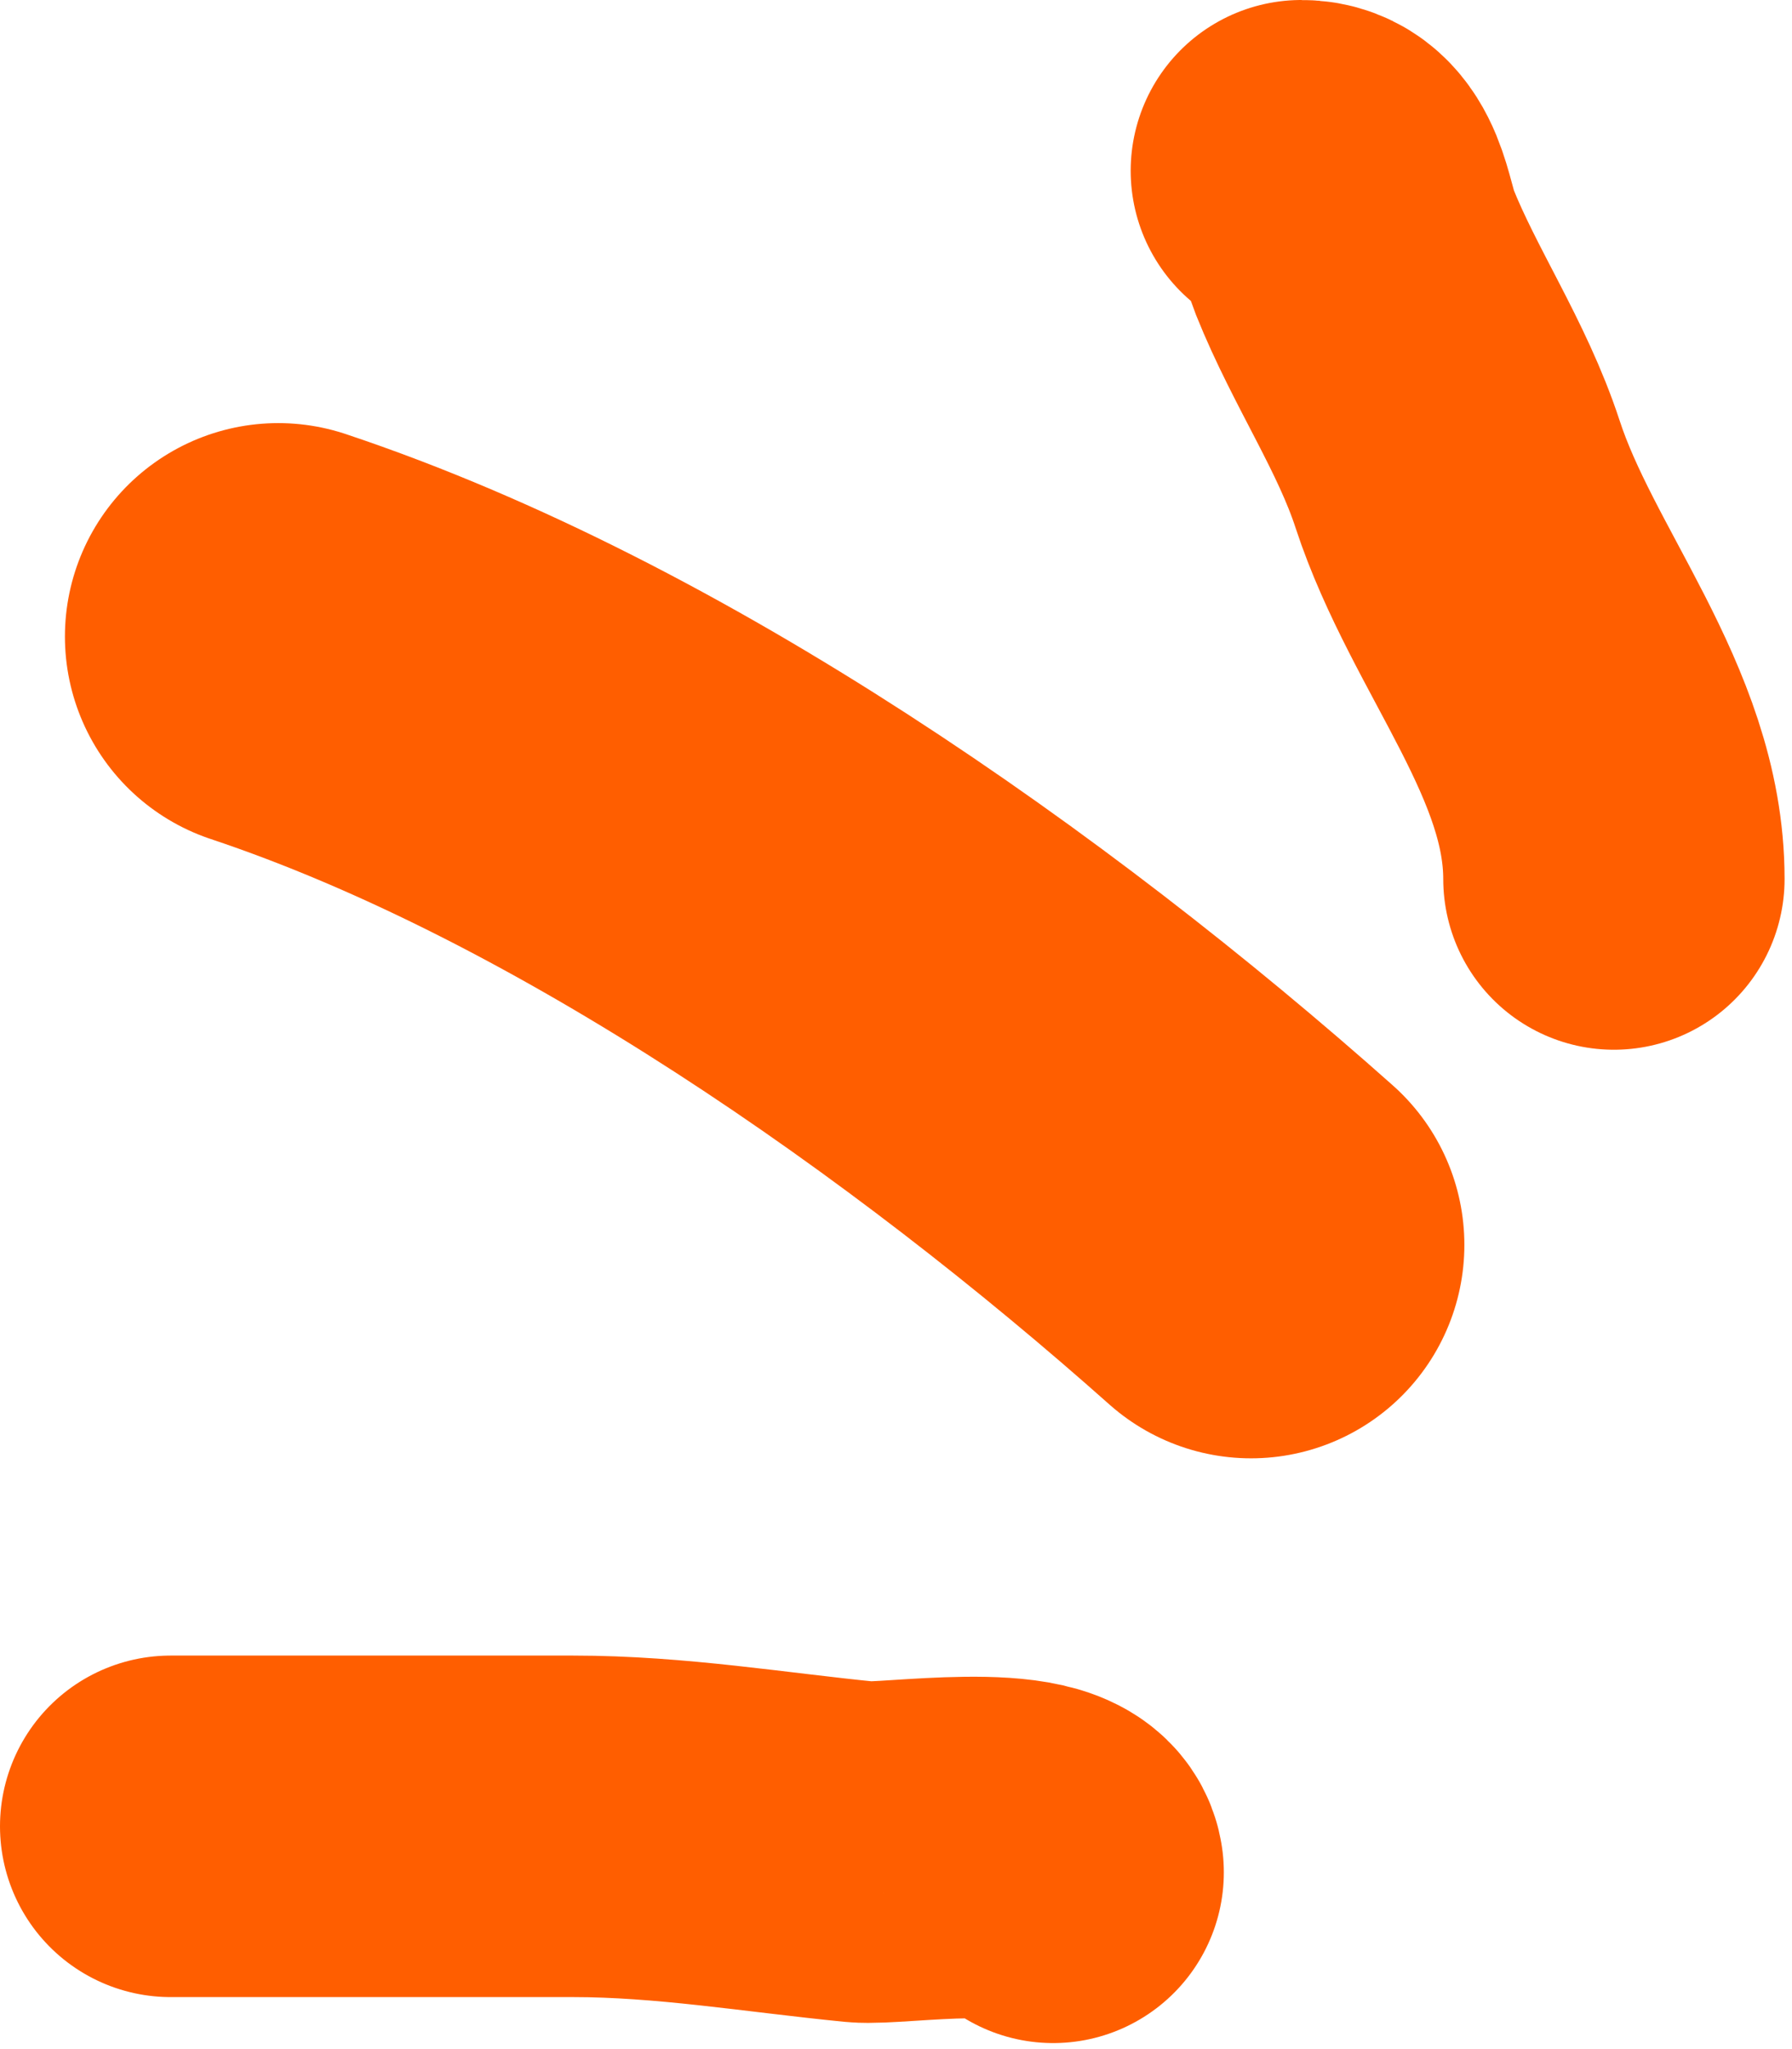
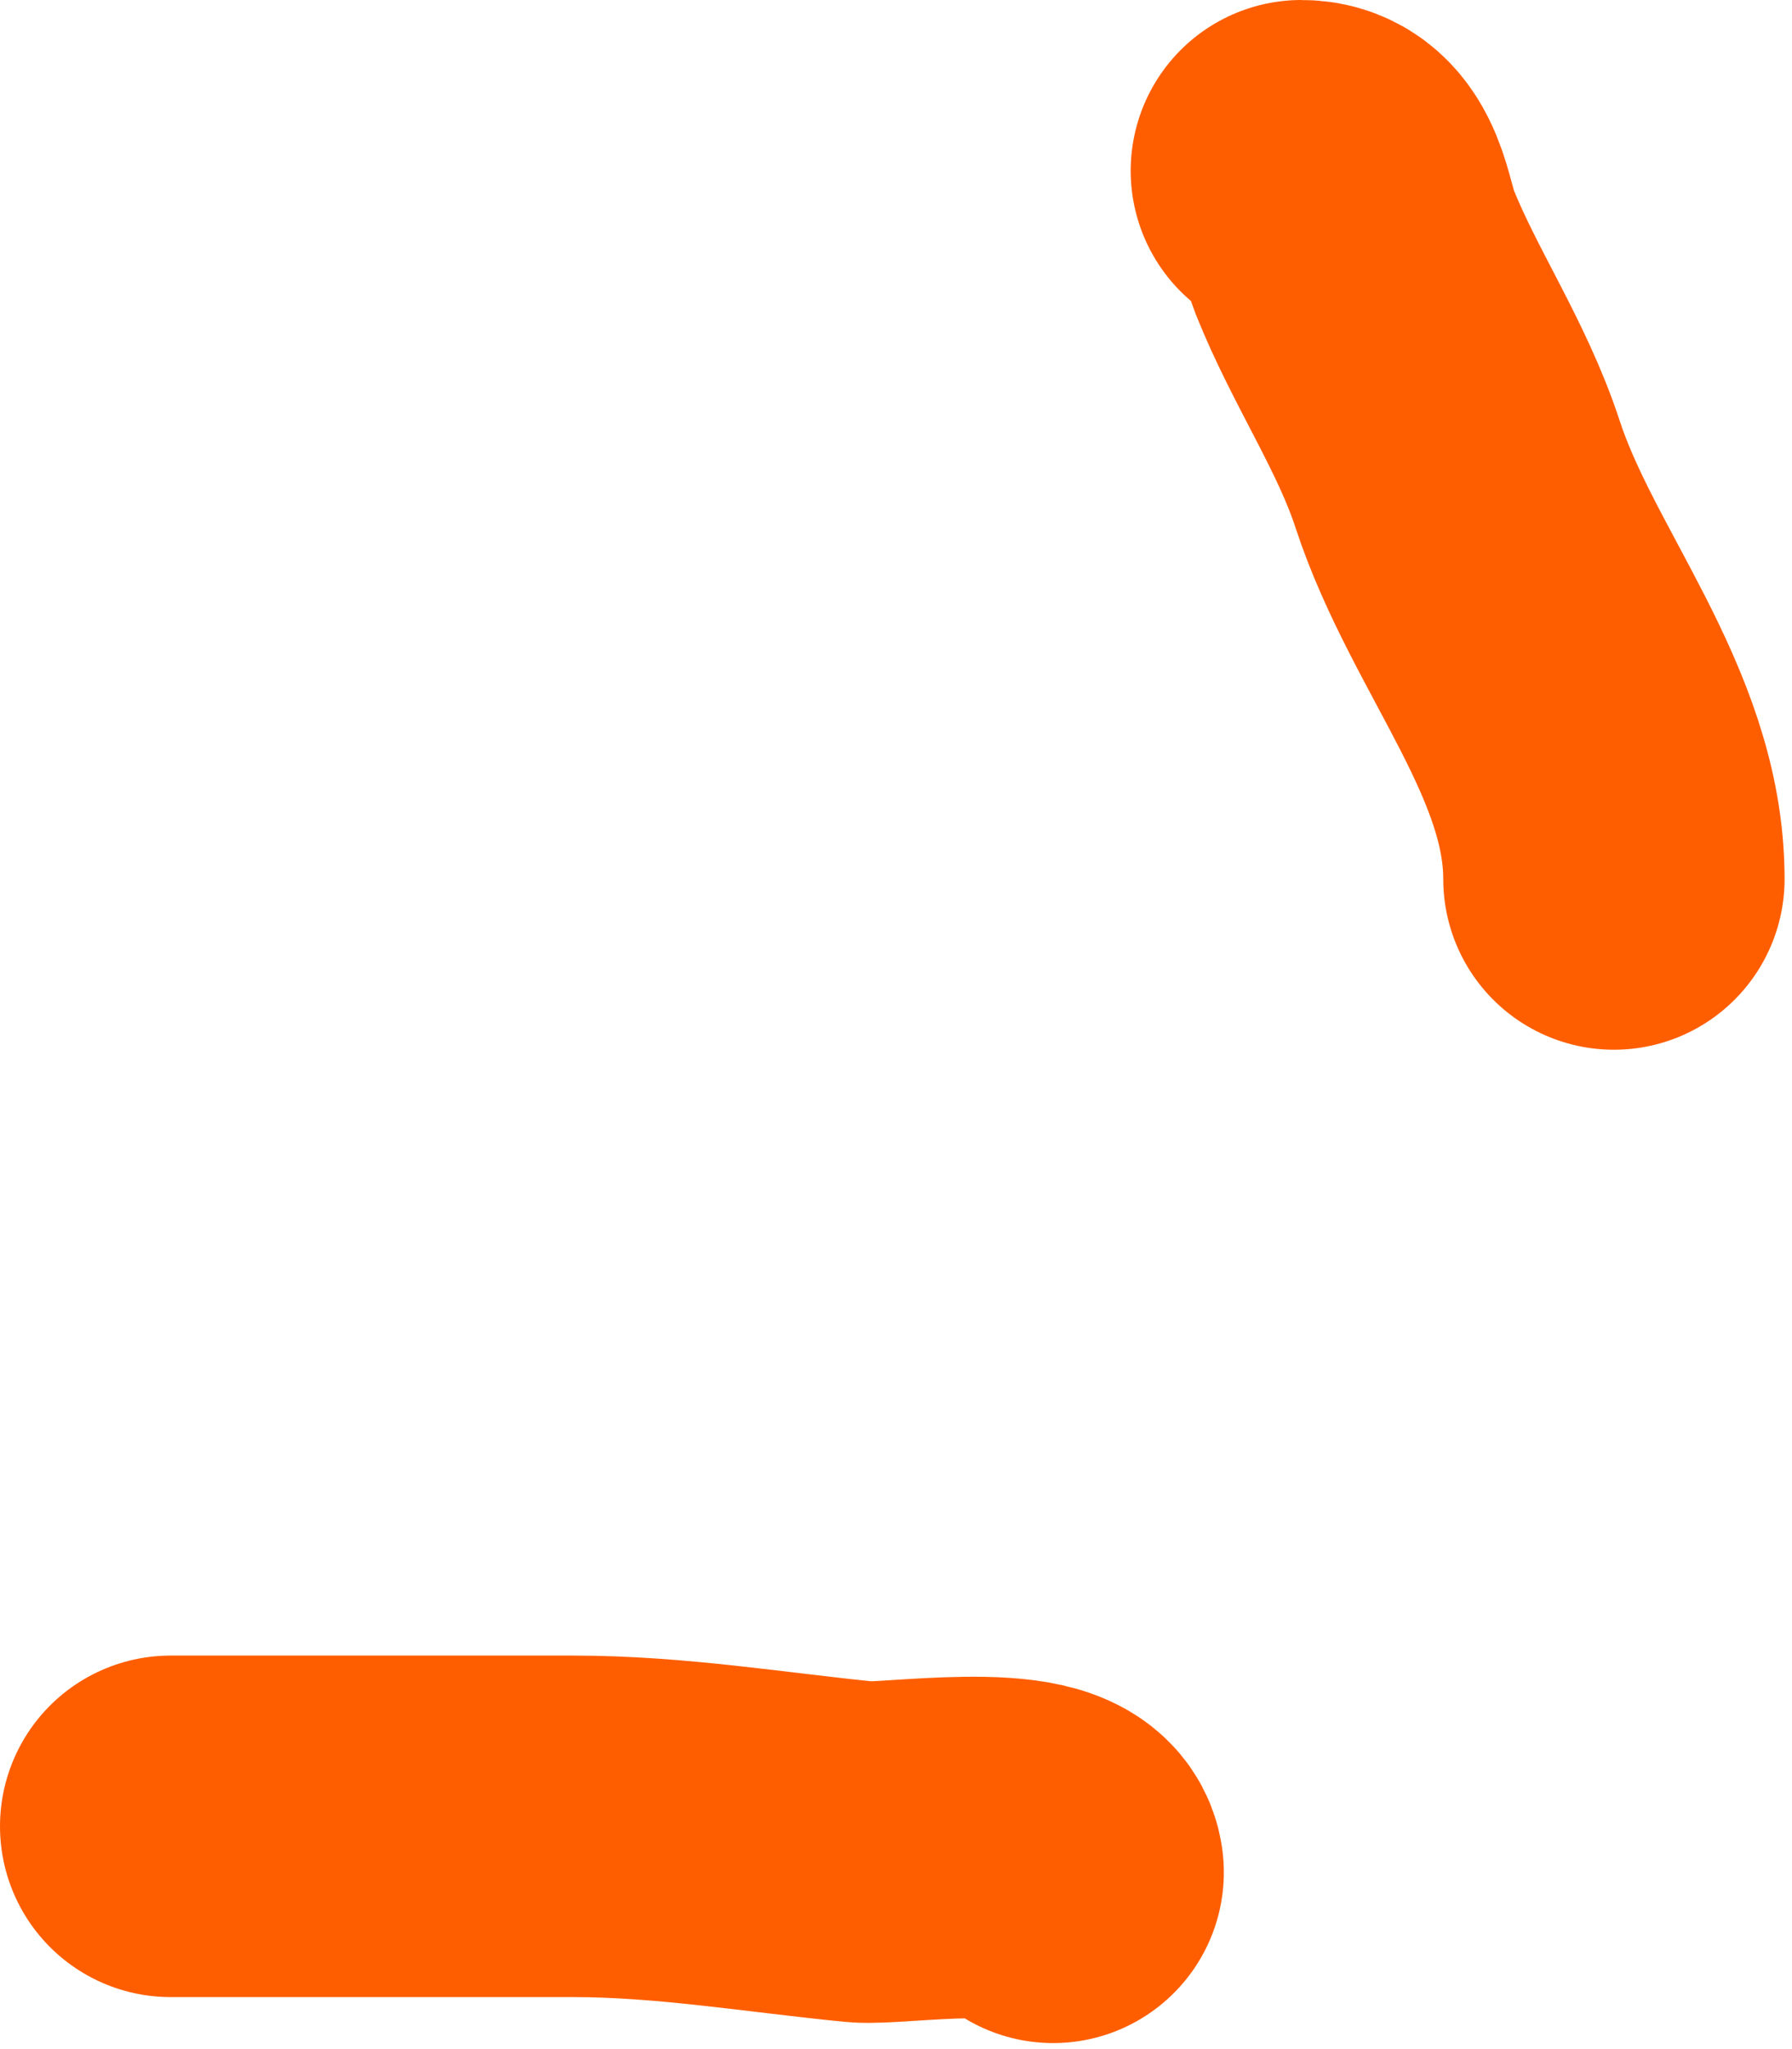
<svg xmlns="http://www.w3.org/2000/svg" width="105" height="120" viewBox="0 0 105 120" fill="none">
-   <path d="M73.303 72.903C57.456 58.816 36.34 43.957 16.304 37.278" stroke="#FF5E00" stroke-width="25" stroke-linecap="round" />
  <path d="M94.565 51.475C94.565 42.857 88.042 35.823 85.408 27.775C83.904 23.178 81.144 19.179 79.364 14.728C78.683 13.025 78.585 10 76.251 10" stroke="#FF5E00" stroke-width="20" stroke-linecap="round" />
  <path d="M61.709 109.647C61.402 107.194 52.251 108.628 50.457 108.45C44.781 107.889 39.301 106.954 33.58 106.954C25.72 106.954 17.86 106.954 10 106.954" stroke="#FF5E00" stroke-width="20" stroke-linecap="round" />
</svg>